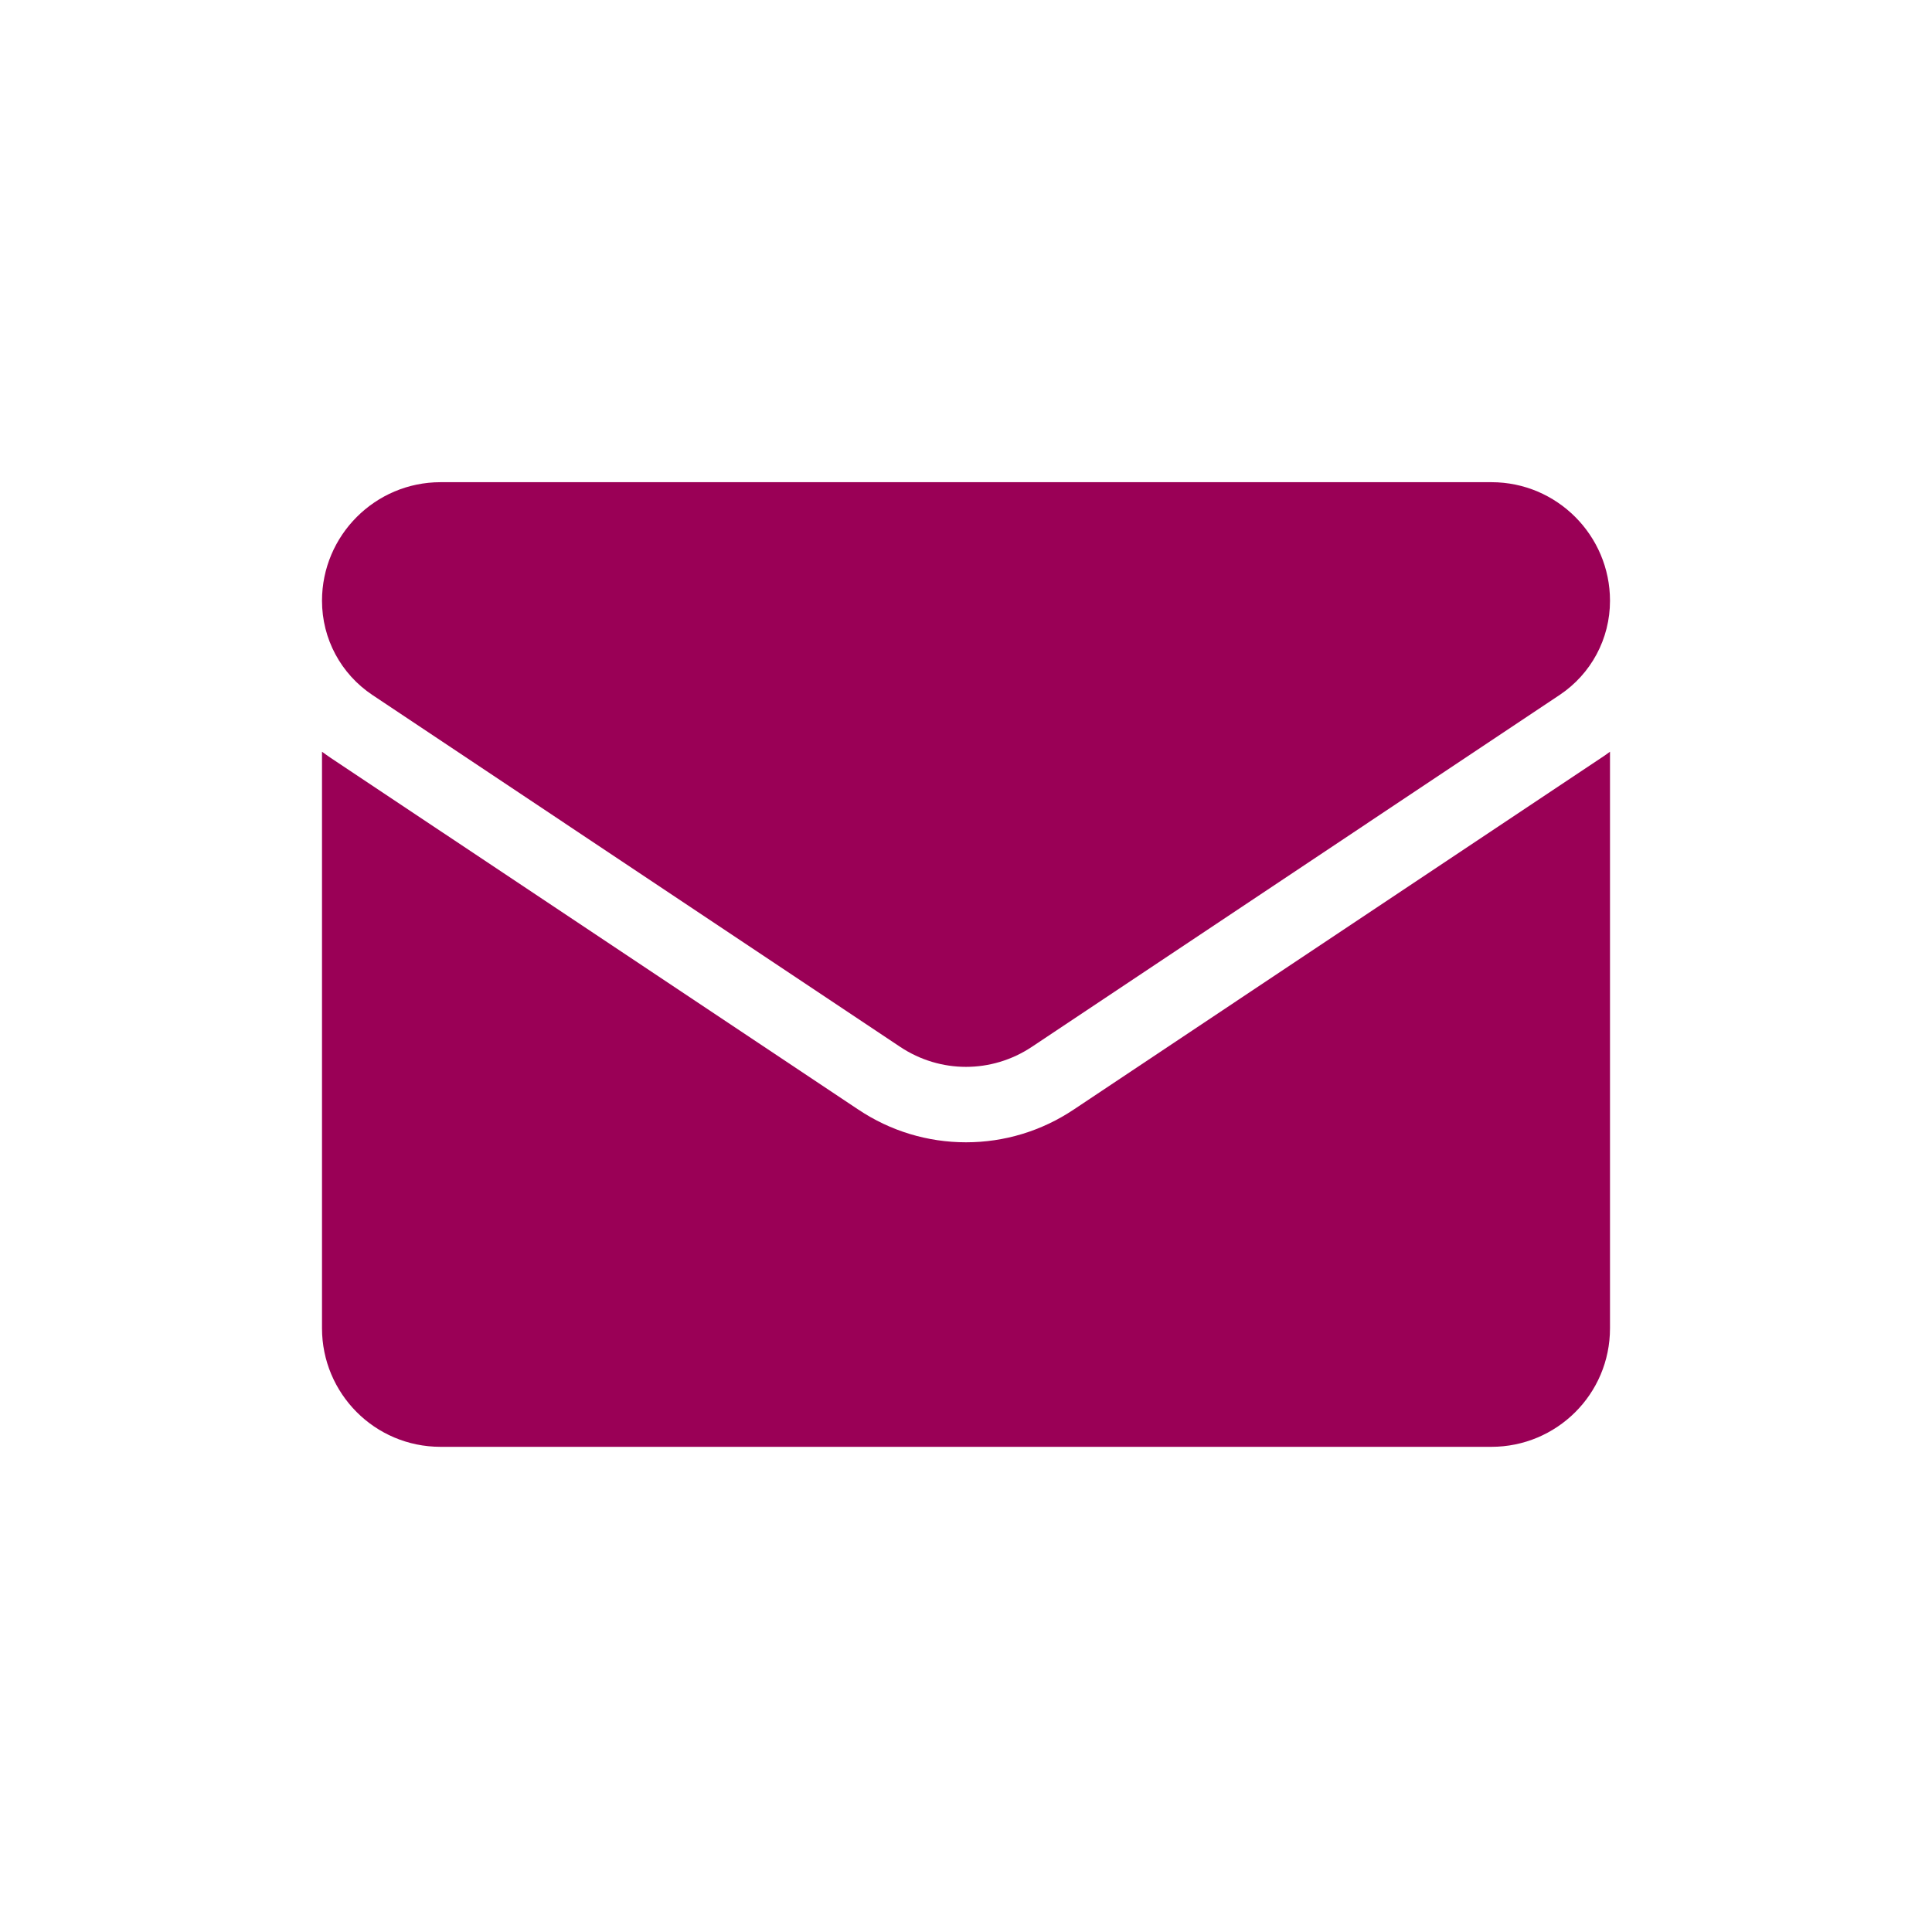
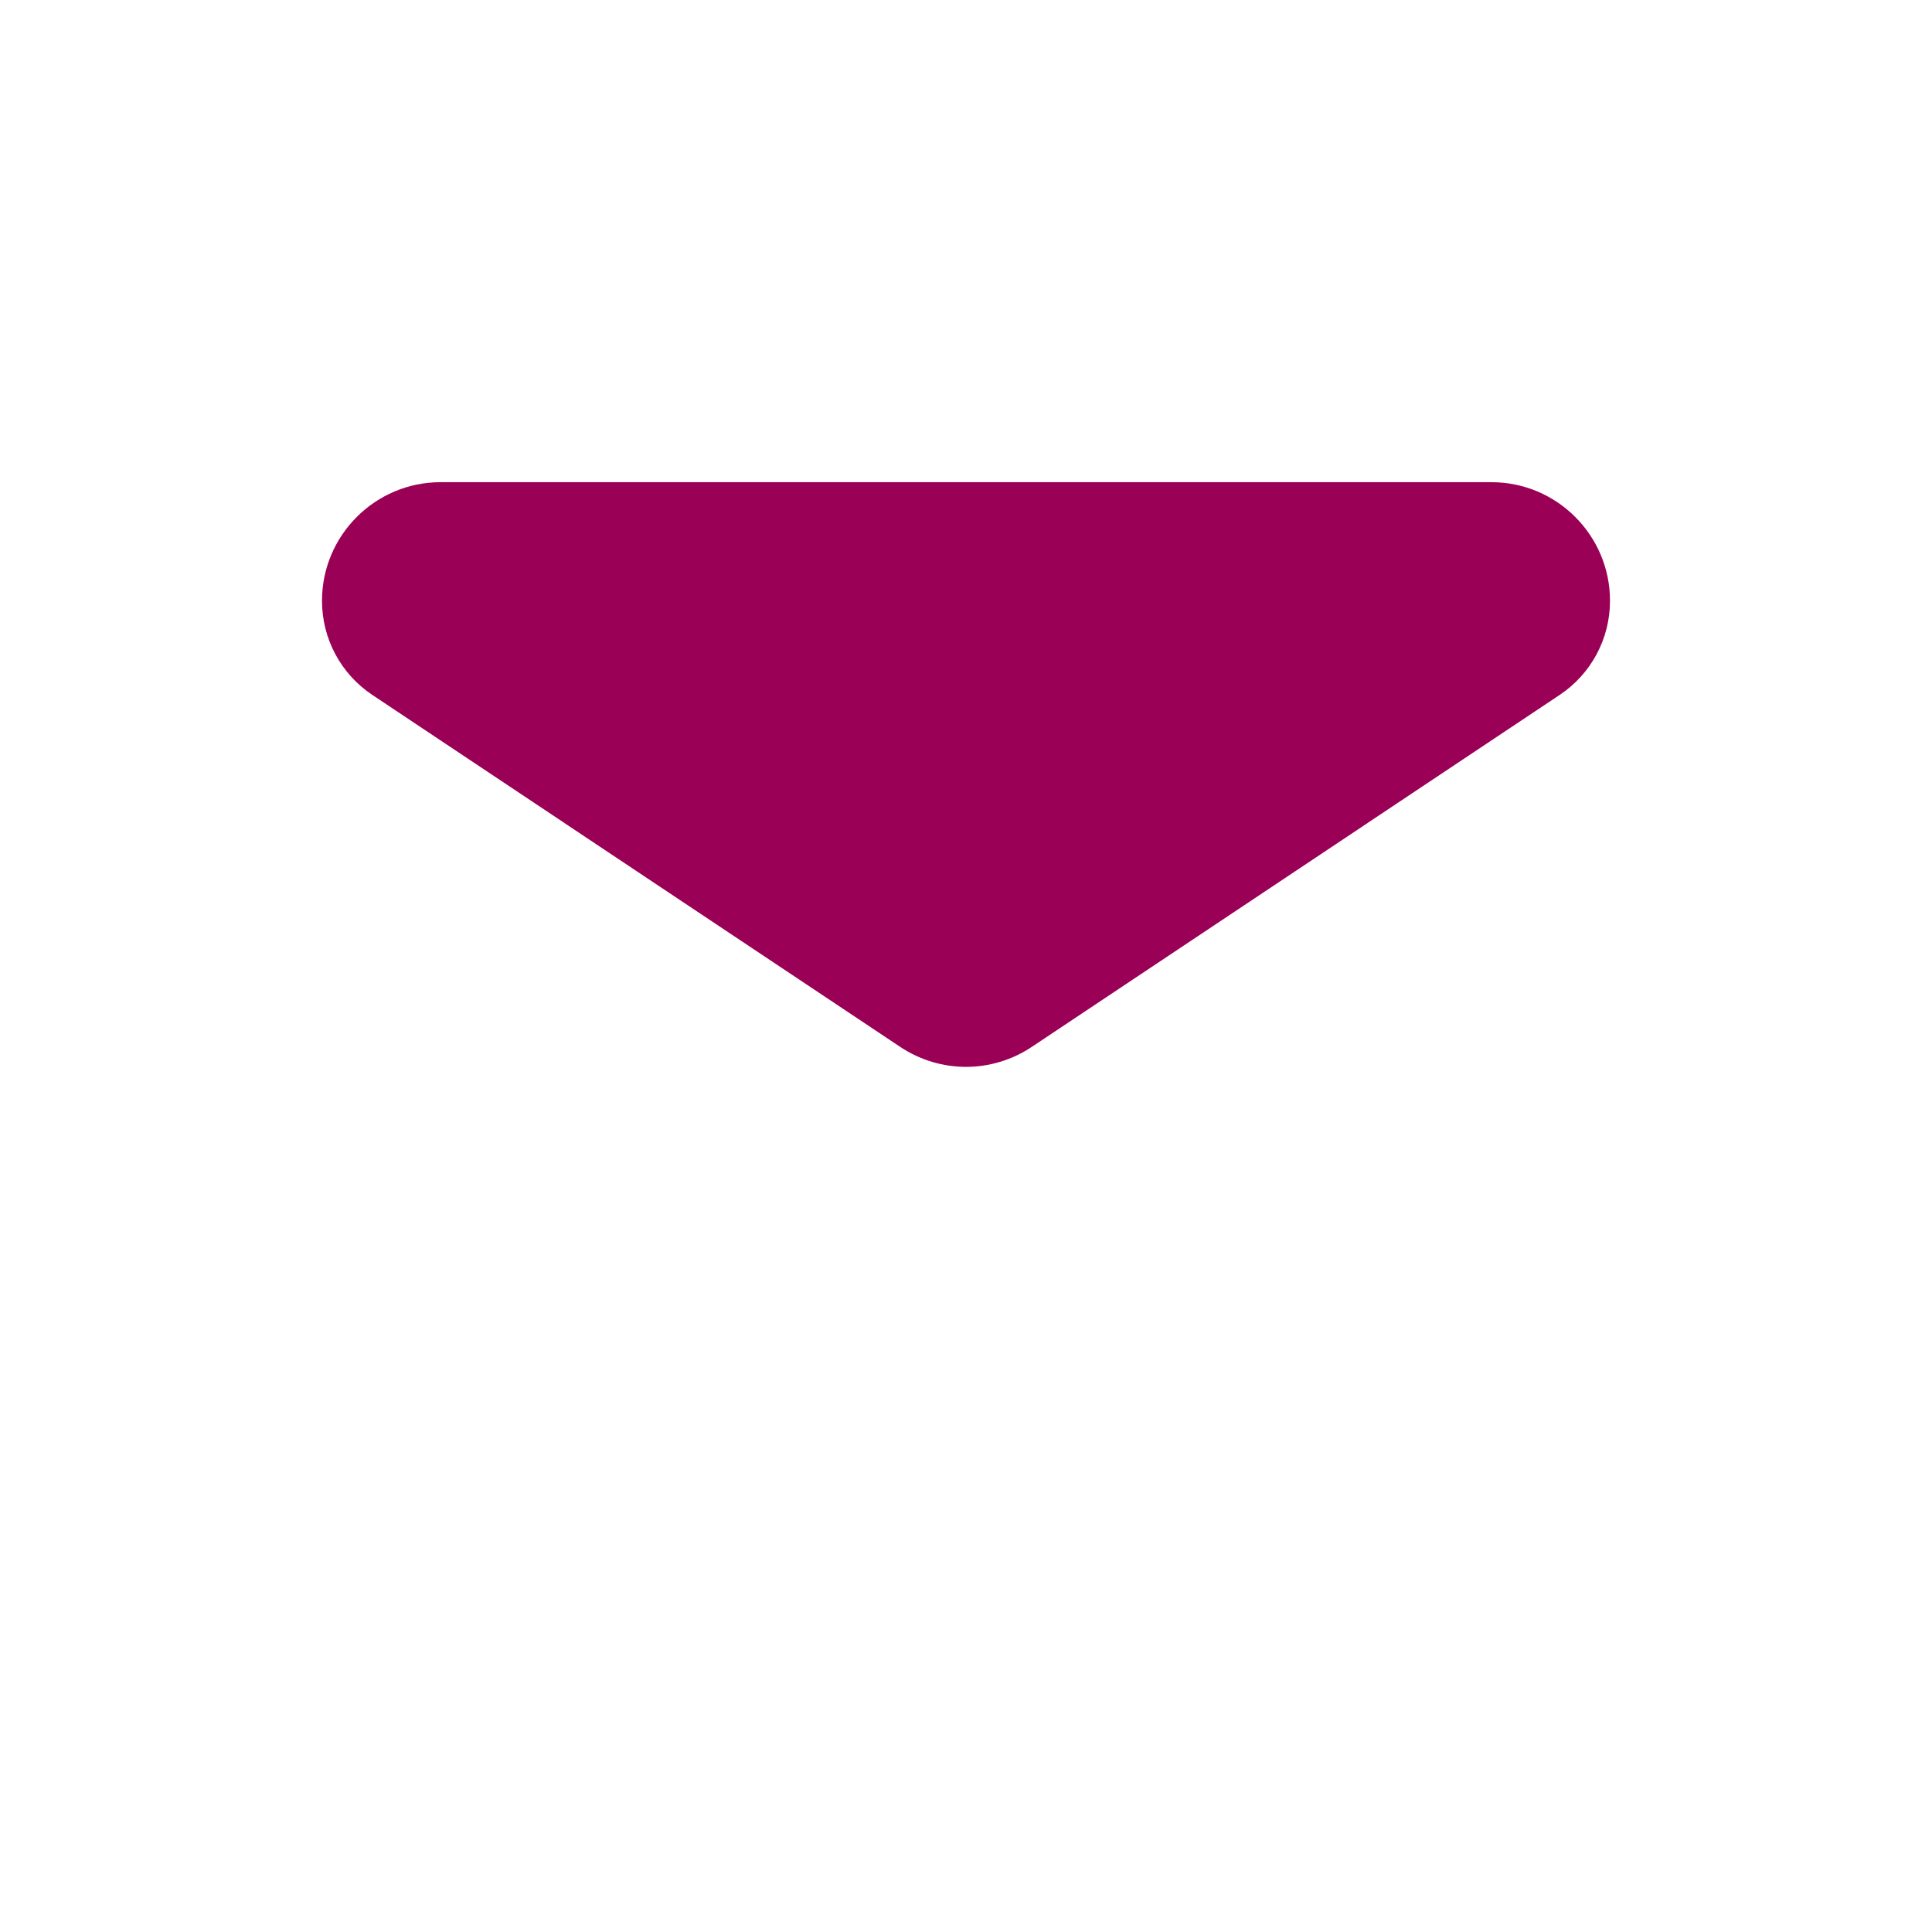
<svg xmlns="http://www.w3.org/2000/svg" width="24" height="24" viewBox="0 0 24 24" fill="none">
-   <path d="M10.663 13.784C11.061 14.05 11.523 14.19 12 14.19C12.477 14.19 12.939 14.05 13.337 13.784L19.893 9.413C19.93 9.389 19.965 9.364 20 9.338V16.5C20 17.322 19.334 17.973 18.527 17.973H5.473C4.652 17.973 4 17.307 4 16.5V9.338C4.035 9.364 4.07 9.389 4.107 9.414L10.663 13.784Z" fill="#9a0056" />
  <path d="M19.373 8.634L12.817 13.005C12.569 13.17 12.284 13.253 12 13.253C11.716 13.253 11.431 13.17 11.183 13.005L4.627 8.634C4.234 8.372 4 7.935 4 7.463C4 6.651 4.661 5.99 5.472 5.99H18.528C19.34 5.99 20 6.651 20 7.463C20 7.935 19.766 8.372 19.373 8.634V8.634Z" fill="#9a0056" />
</svg>